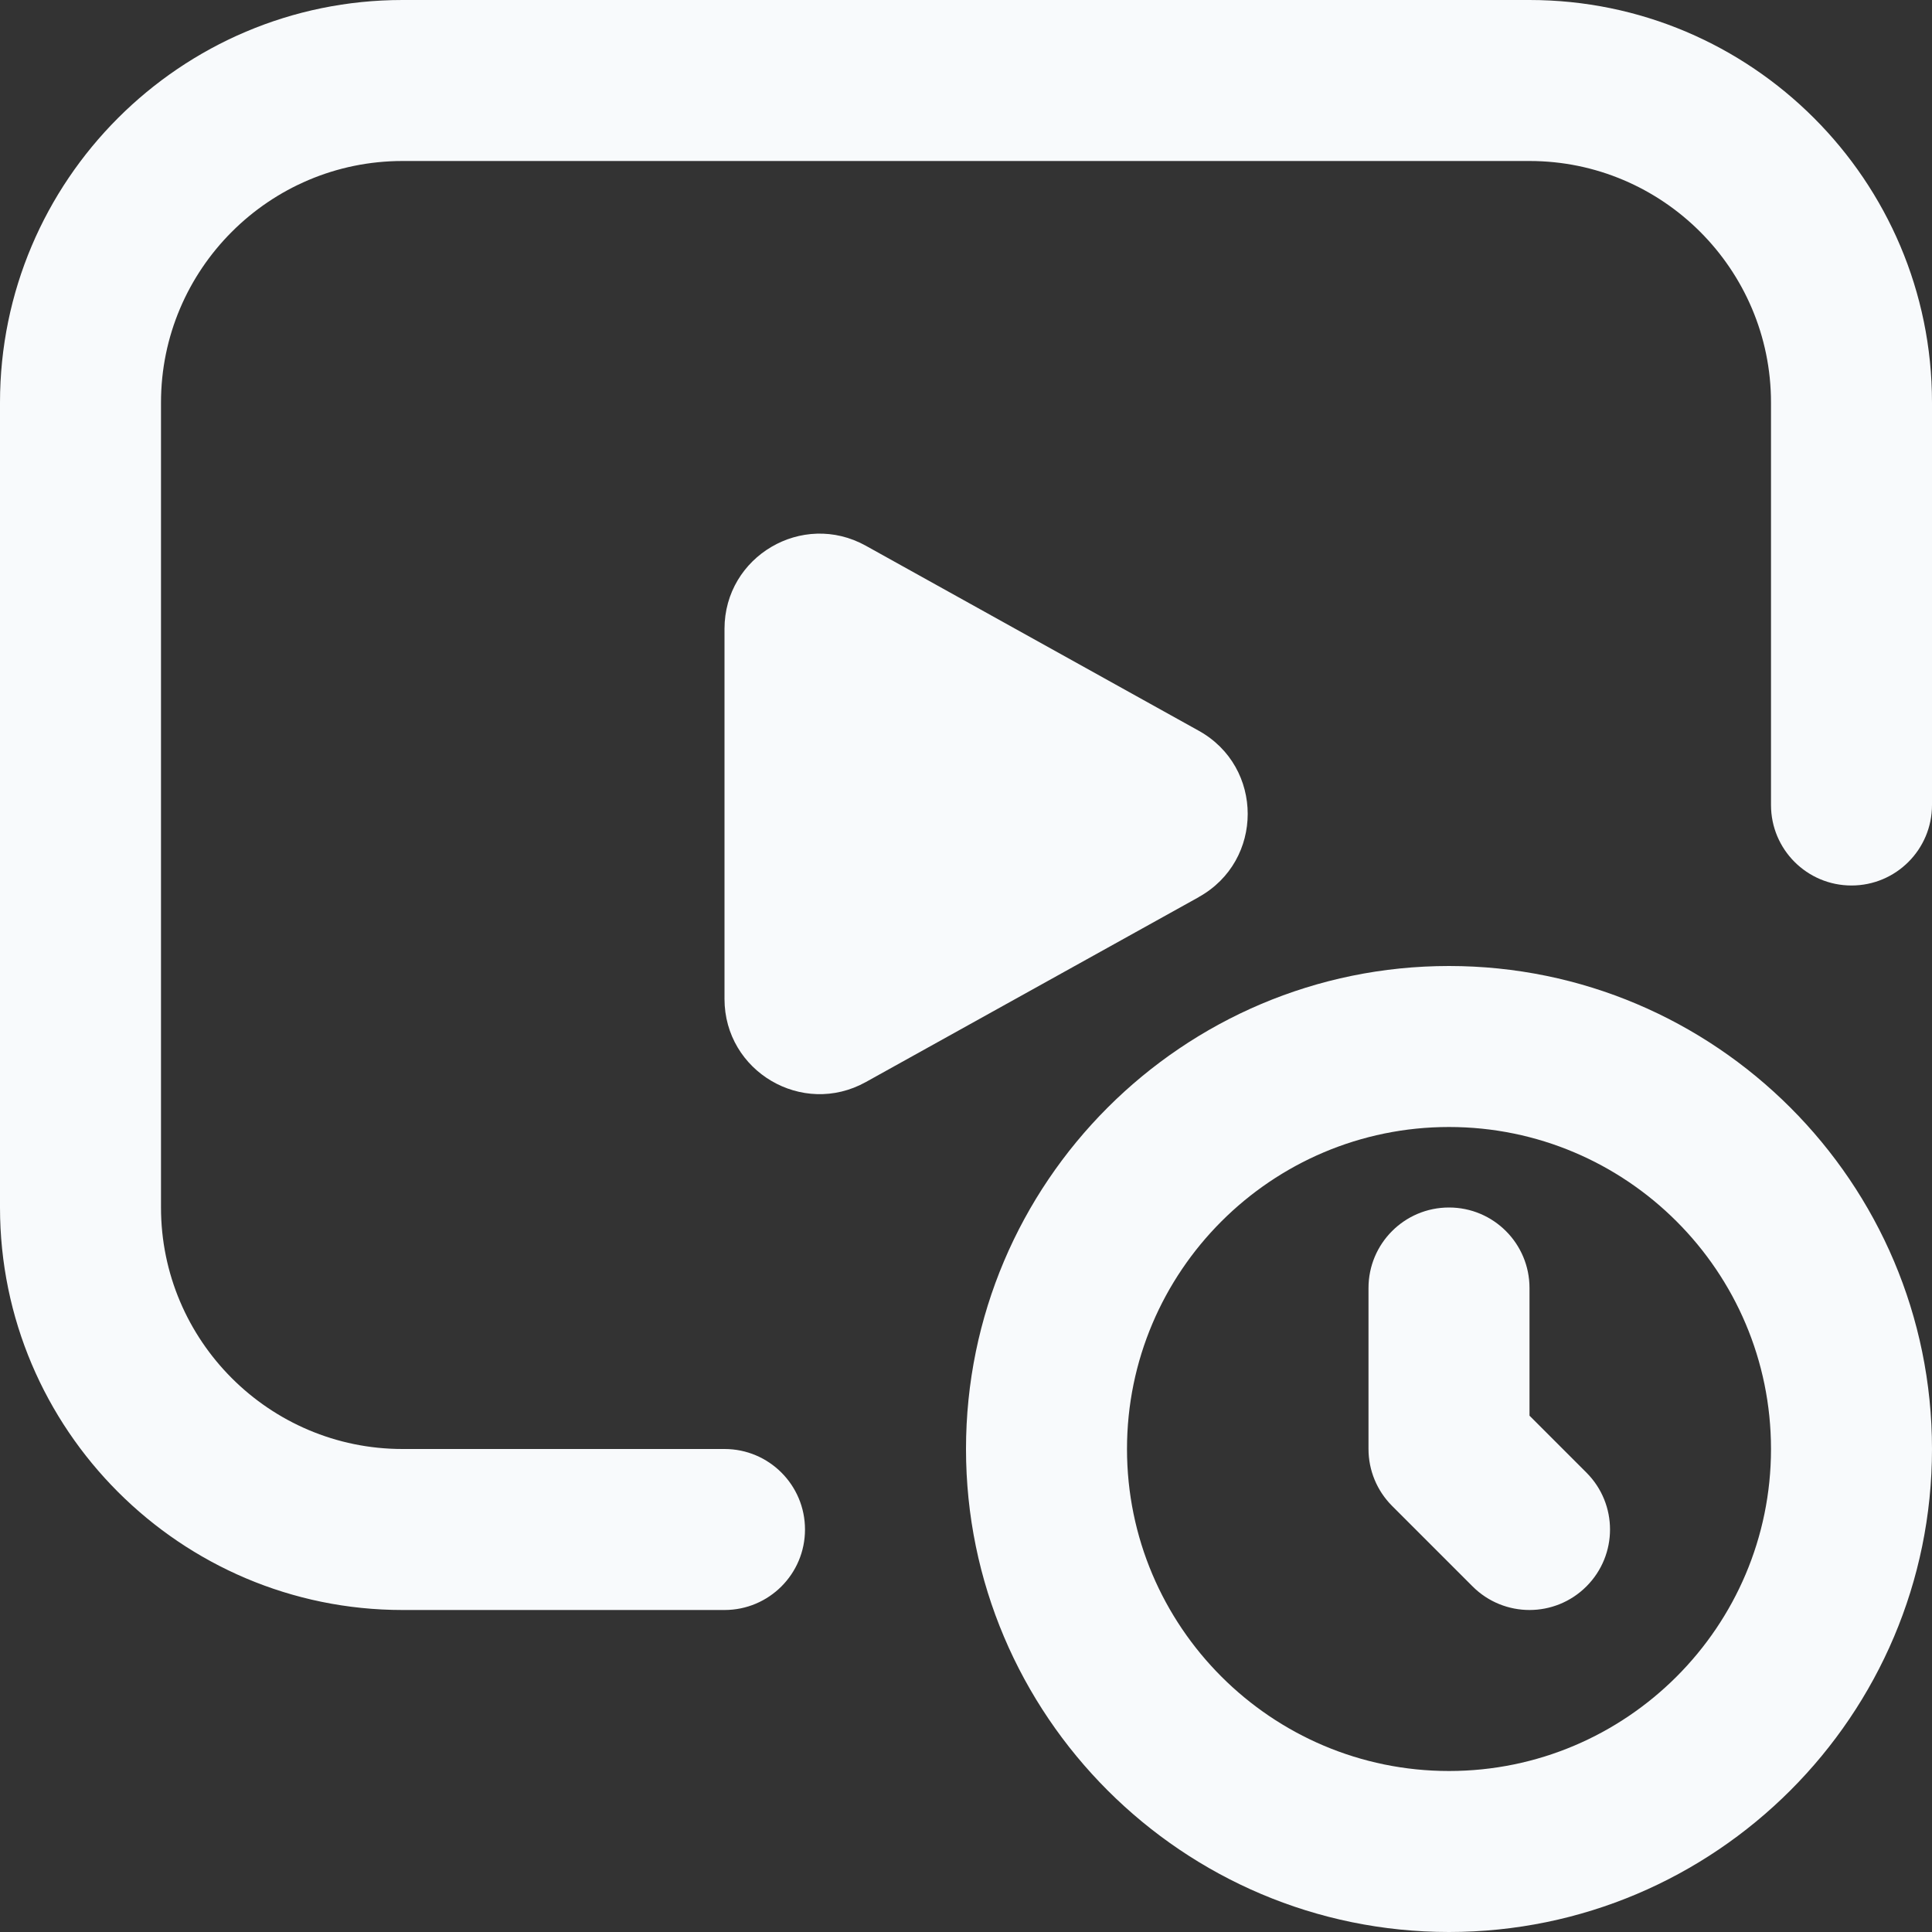
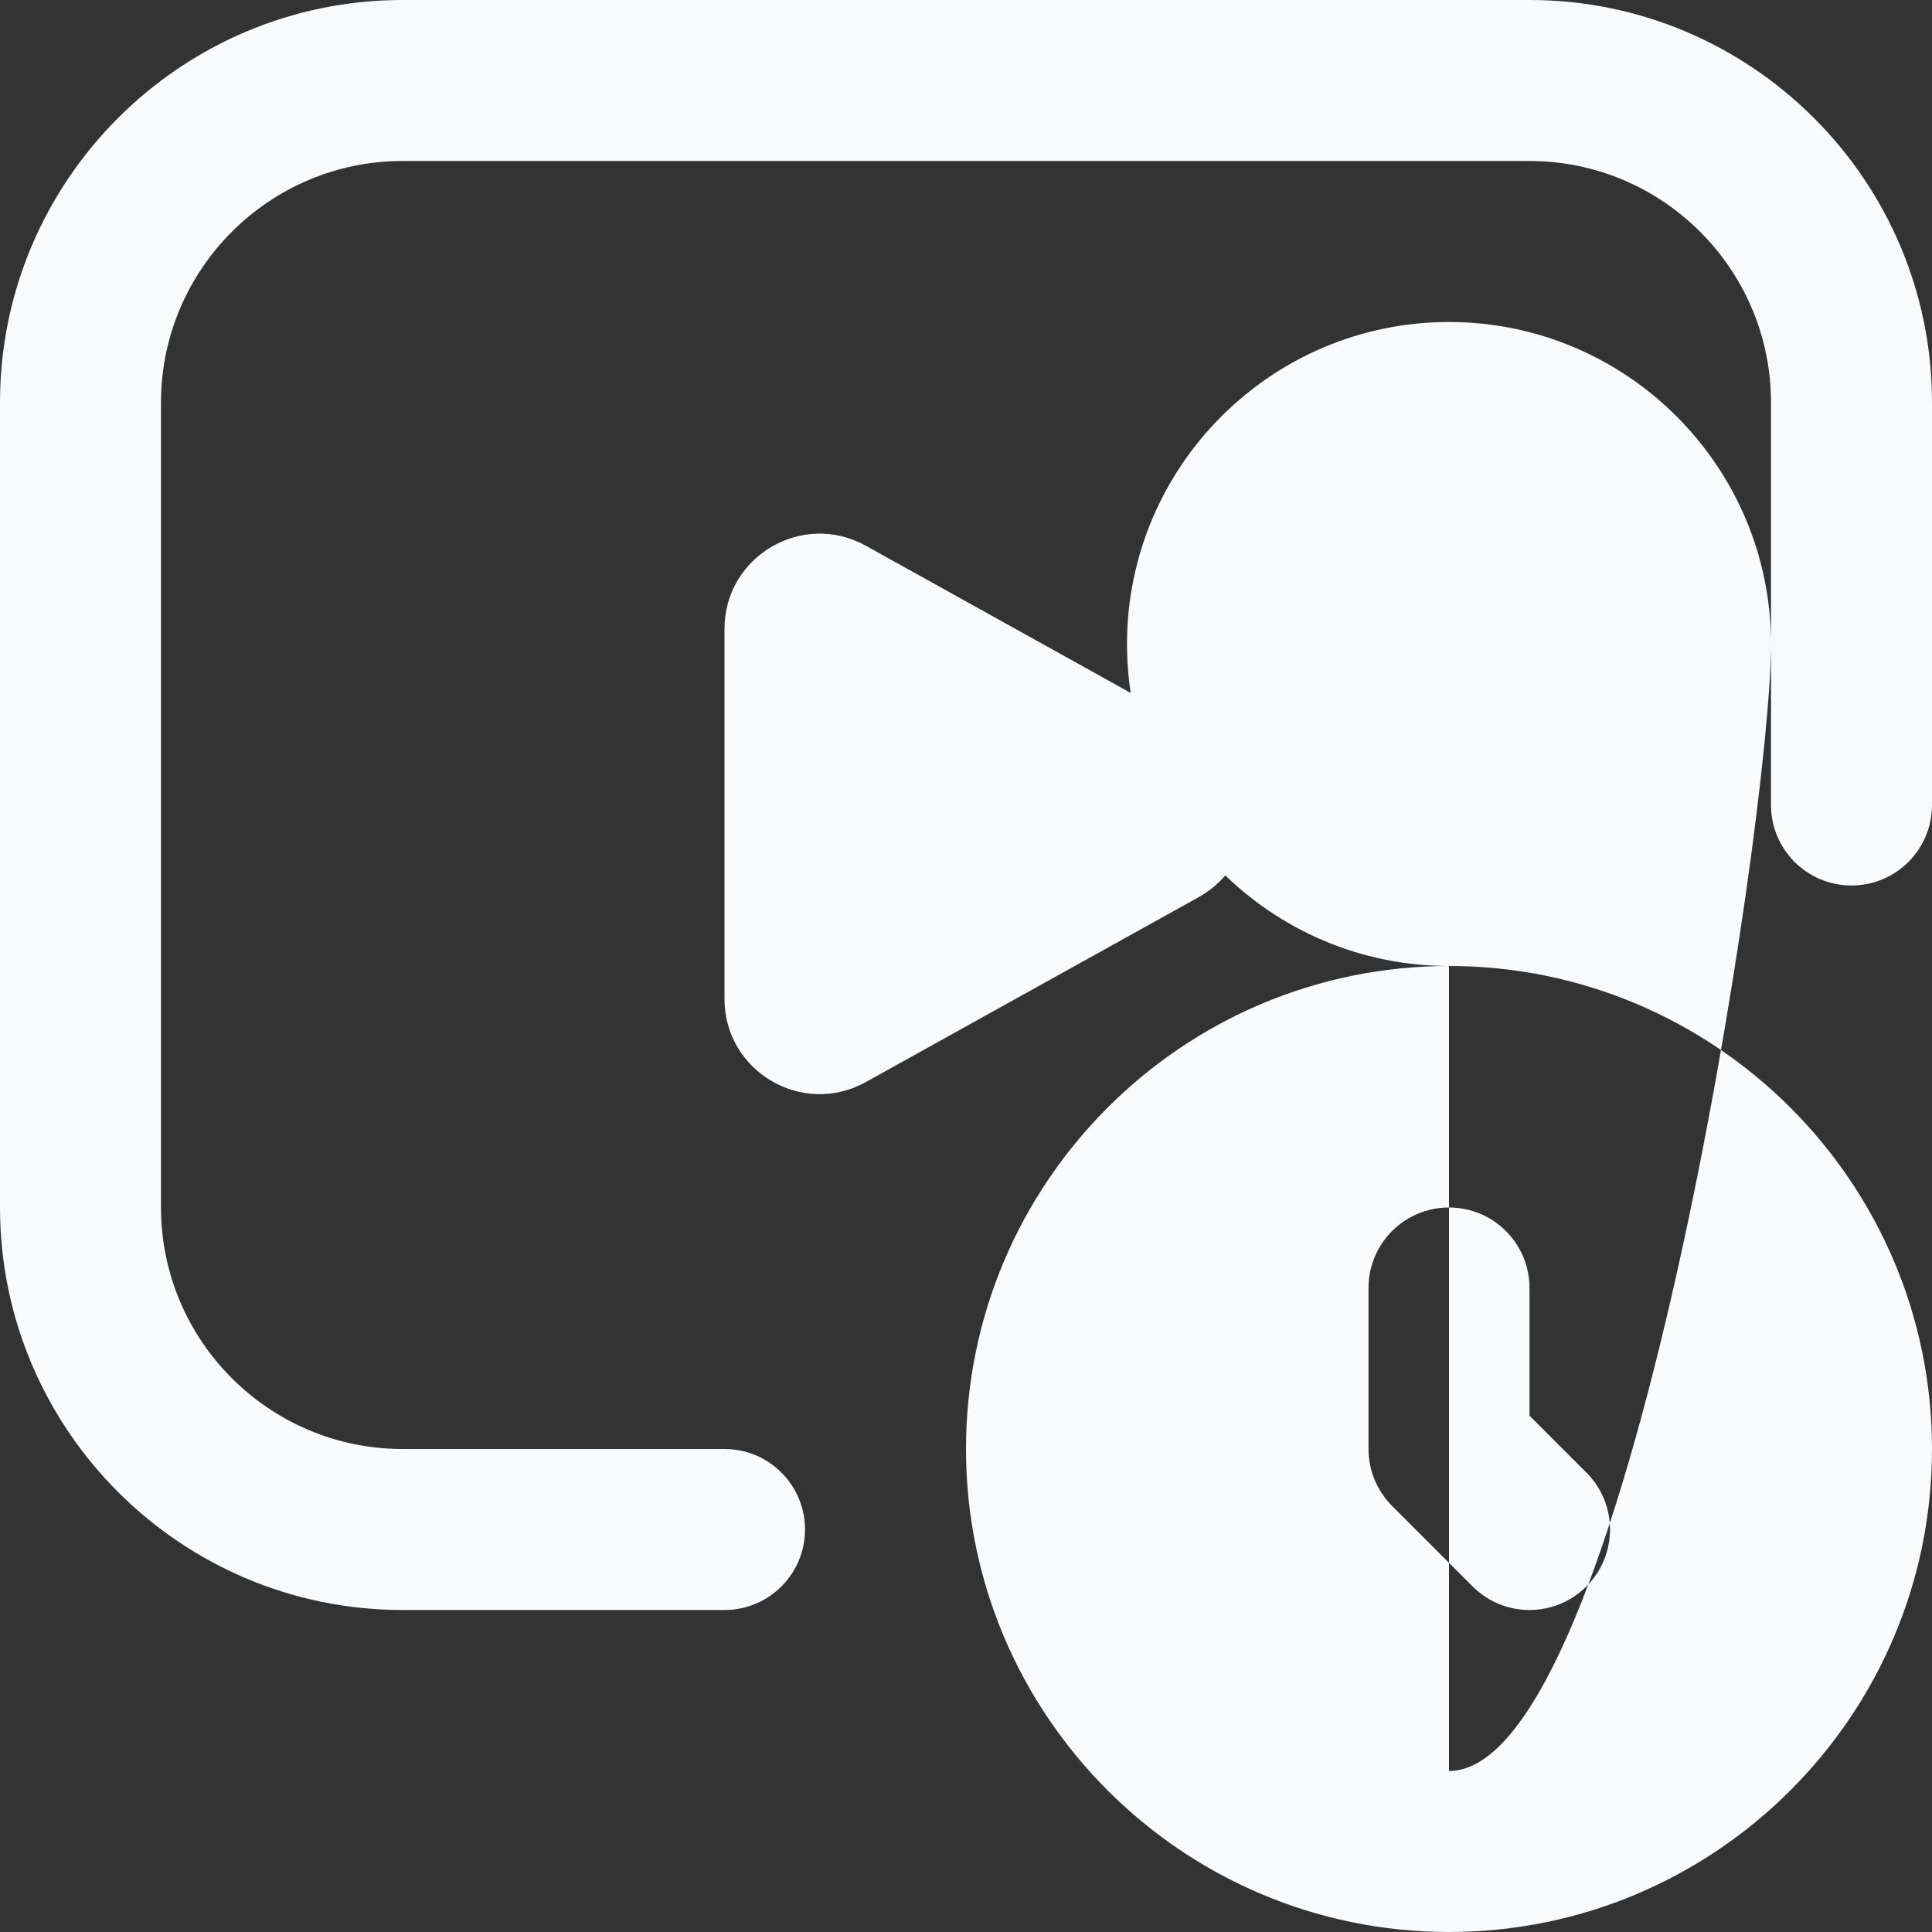
<svg xmlns="http://www.w3.org/2000/svg" version="1.1" id="Layer_1" x="0px" y="0px" width="1440px" height="1440px" viewBox="0 780 1440 1440" xml:space="preserve">
  <rect x="0" y="780" width="1440" height="1440" fill="#333333" stroke="none" />
-   <path fill="#F8FAFC" d="M1080,1500c-198.54,0-360,161.46-360,360s161.46,360,360,360s360-161.46,360-360S1278.54,1500,1080,1500z M1080,2100c-132.36,0-240-107.64-240-240s107.64-240,240-240s240,107.64,240,240S1212.36,2100,1080,2100z M1182.42,1877.58 c23.46,23.46,23.46,61.38,0,84.84c-11.7,11.7-27.06,17.58-42.42,17.58s-30.72-5.88-42.42-17.58l-60-60 c-11.28-11.28-17.58-26.521-17.58-42.42v-120c0-33.12,26.82-60,60-60s60,26.88,60,60v95.16L1182.42,1877.58z M1440,1080v300 c0,33.12-26.82,60-60,60s-60-26.88-60-60v-300c0-99.24-80.76-180-180-180H300c-99.24,0-180,80.76-180,180v600 c0,99.24,80.76,180,180,180h240c33.18,0,60,26.88,60,60s-26.82,60-60,60H300c-165.42,0-300-134.58-300-300v-600 c0-165.42,134.58-300,300-300h840C1305.42,780,1440,914.58,1440,1080L1440,1080z M893.52,1448.64L645.3,1586.52 c-47.22,26.221-105.3-7.92-105.3-61.979v-275.82c0-54.06,58.08-88.2,105.3-61.979l248.22,137.939c48.601,27,48.601,96.9,0,123.9 V1448.64z" />
+   <path fill="#F8FAFC" d="M1080,1500c-198.54,0-360,161.46-360,360s161.46,360,360,360s360-161.46,360-360S1278.54,1500,1080,1500z c-132.36,0-240-107.64-240-240s107.64-240,240-240s240,107.64,240,240S1212.36,2100,1080,2100z M1182.42,1877.58 c23.46,23.46,23.46,61.38,0,84.84c-11.7,11.7-27.06,17.58-42.42,17.58s-30.72-5.88-42.42-17.58l-60-60 c-11.28-11.28-17.58-26.521-17.58-42.42v-120c0-33.12,26.82-60,60-60s60,26.88,60,60v95.16L1182.42,1877.58z M1440,1080v300 c0,33.12-26.82,60-60,60s-60-26.88-60-60v-300c0-99.24-80.76-180-180-180H300c-99.24,0-180,80.76-180,180v600 c0,99.24,80.76,180,180,180h240c33.18,0,60,26.88,60,60s-26.82,60-60,60H300c-165.42,0-300-134.58-300-300v-600 c0-165.42,134.58-300,300-300h840C1305.42,780,1440,914.58,1440,1080L1440,1080z M893.52,1448.64L645.3,1586.52 c-47.22,26.221-105.3-7.92-105.3-61.979v-275.82c0-54.06,58.08-88.2,105.3-61.979l248.22,137.939c48.601,27,48.601,96.9,0,123.9 V1448.64z" />
</svg>